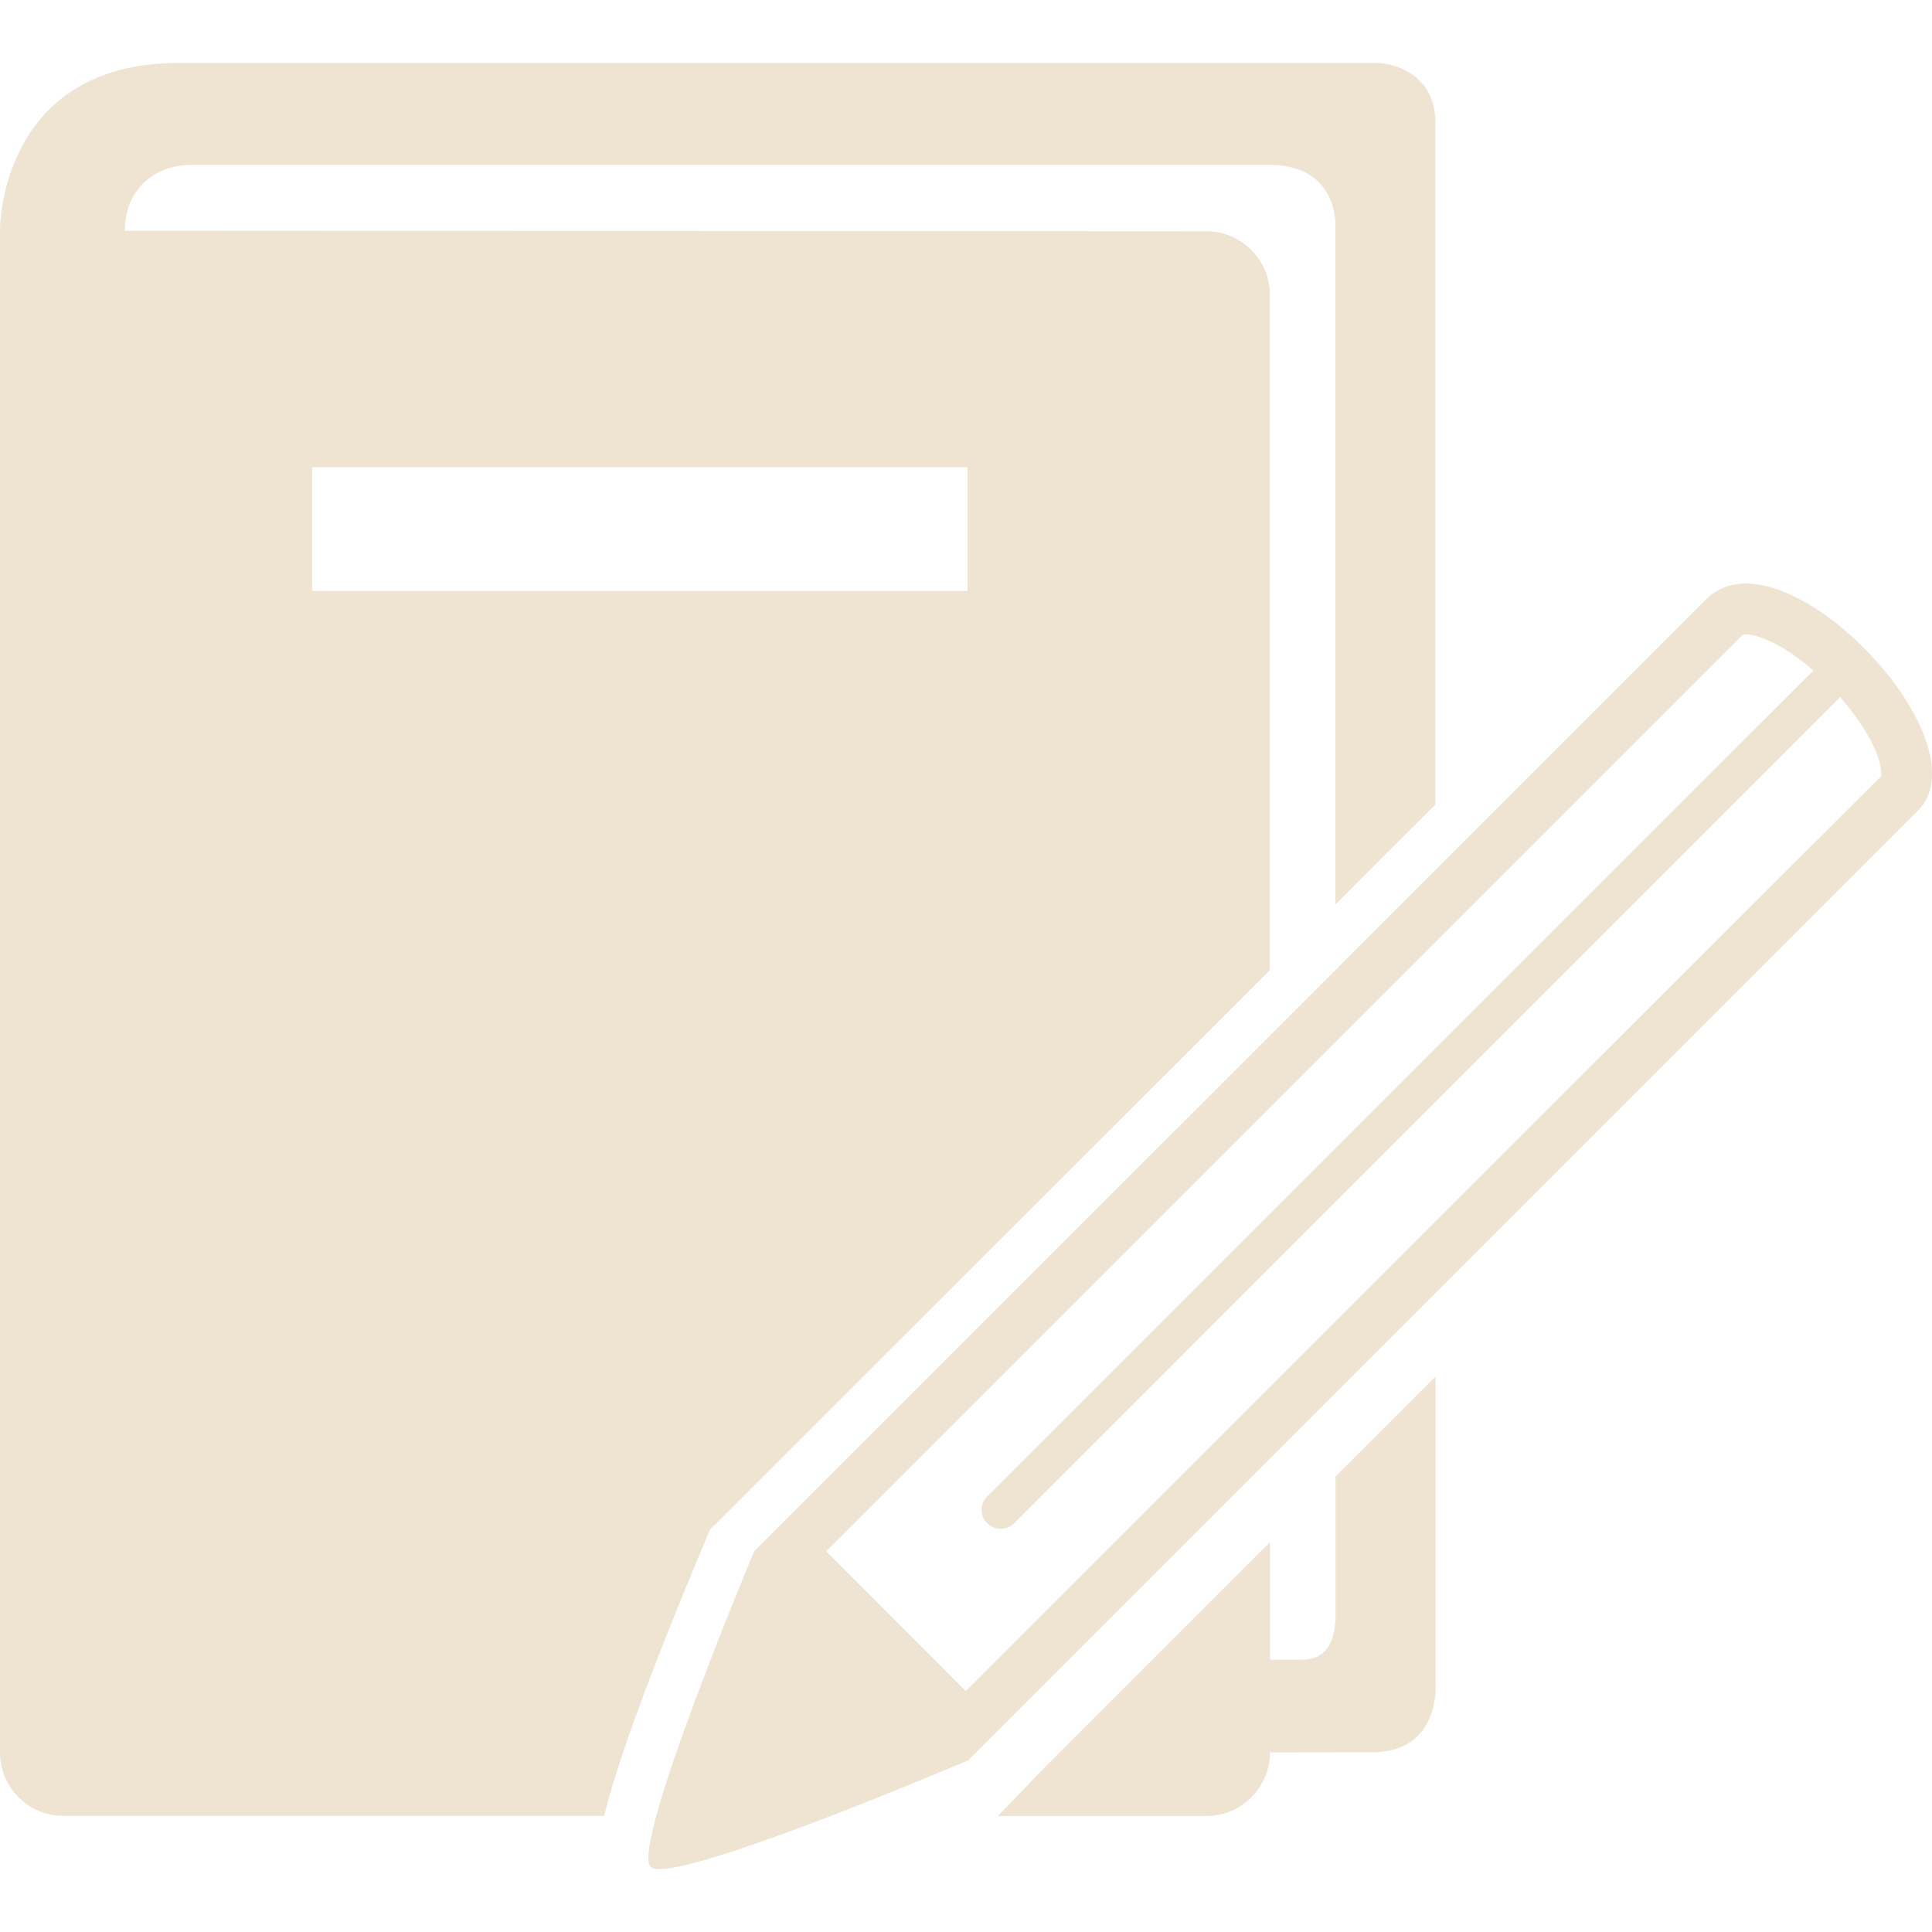
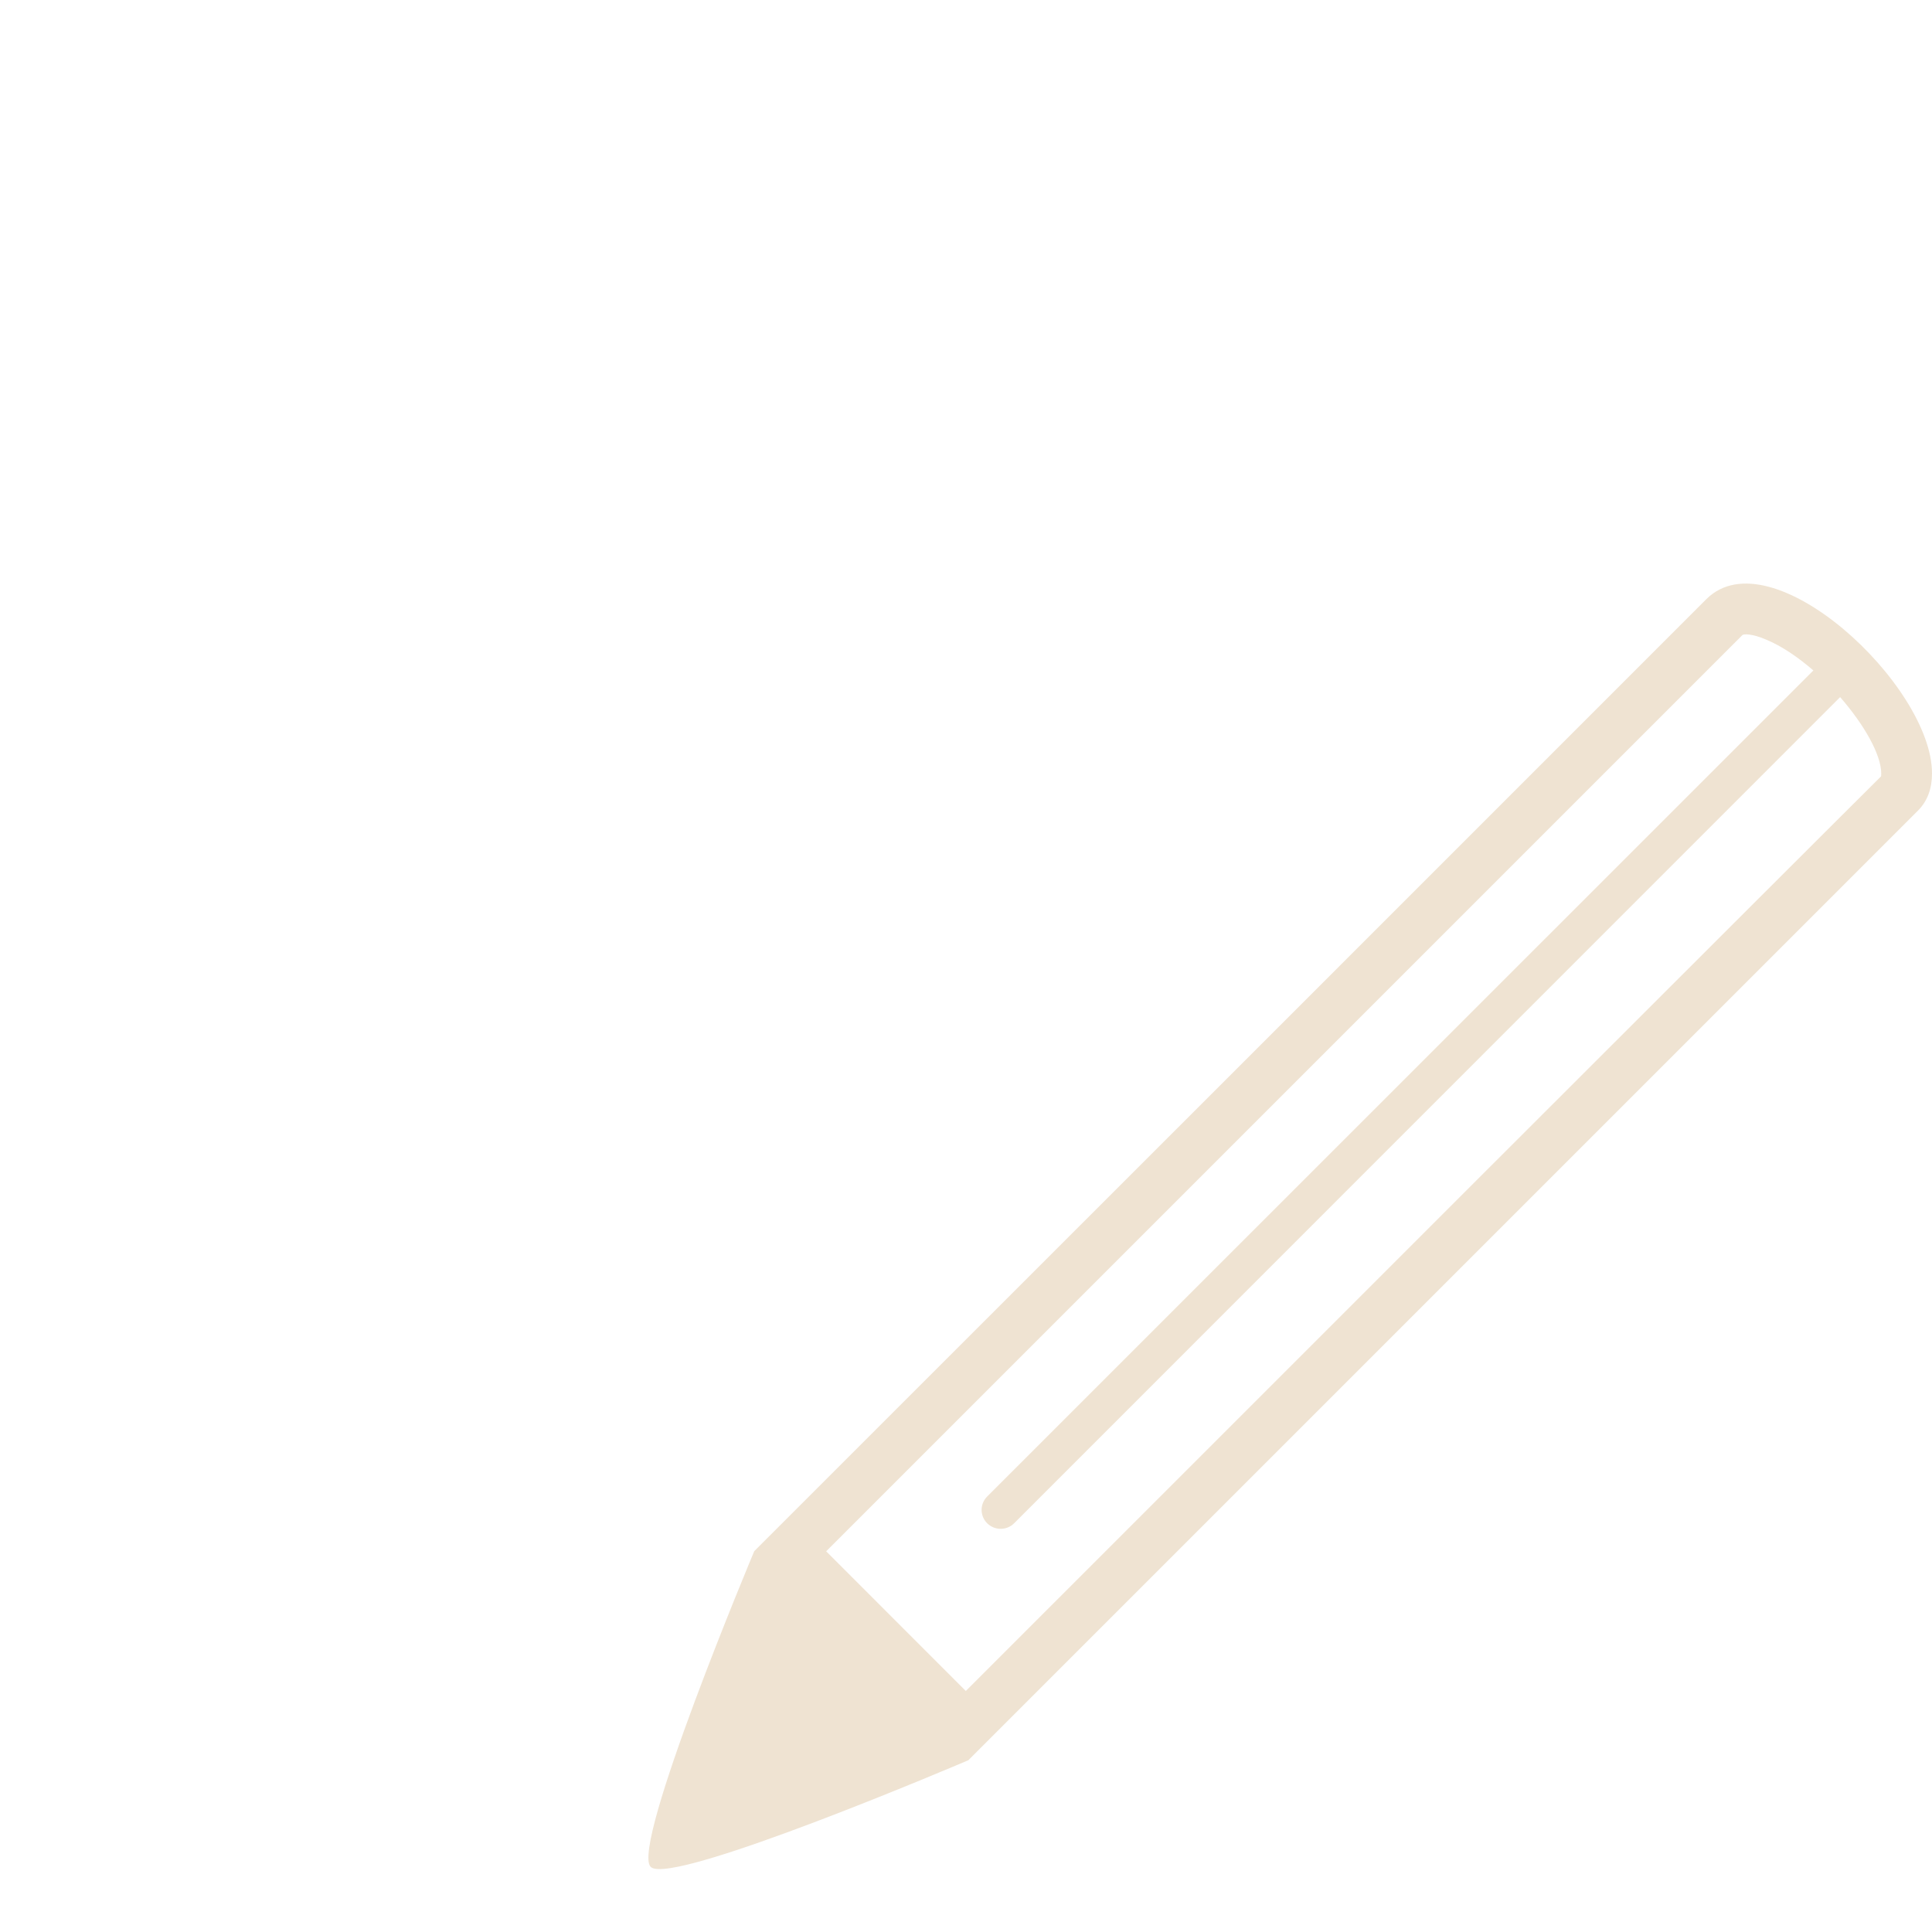
<svg xmlns="http://www.w3.org/2000/svg" width="40" height="40" viewBox="0 0 40 40" fill="none">
  <g clip-path="url(#clip0_104_109)">
-     <path d="M14.693 31.676L14.844 31.527C14.844 31.527 20.878 25.492 26.29 20.085V6.1C26.29 5.373 25.699 4.788 24.976 4.788L2.586 4.776C2.586 3.872 3.258 3.415 3.943 3.415C4.627 3.415 26.292 3.415 26.292 3.415C27.689 3.415 27.648 4.648 27.648 4.648V18.726C28.365 18.006 29.059 17.313 29.717 16.657V2.535C29.717 1.551 28.884 1.303 28.486 1.303C28.268 1.303 3.698 1.303 3.698 1.303C0 1.303 0 4.732 0 4.732V36.279C0 37.005 0.586 37.596 1.314 37.596H12.507C12.779 36.511 13.393 34.78 14.611 31.879L14.693 31.676ZM6.461 12.236V9.672H20.032V12.236H6.461Z" fill="#EFE3D2" />
-     <path d="M29.718 28.503C29.018 29.203 28.325 29.894 27.651 30.57C27.651 30.57 27.651 33.153 27.651 33.347C27.651 33.495 27.702 34.361 26.978 34.361C26.978 34.361 26.573 34.363 26.293 34.363V31.929C24.224 33.997 22.476 35.745 21.531 36.693L20.66 37.599H24.978C25.701 37.599 26.293 37.008 26.293 36.282L28.406 36.279C29.818 36.279 29.722 34.887 29.722 34.887V28.504H29.718L29.718 28.503Z" fill="#EFE3D2" />
    <path d="M35.327 12.406C33.77 13.967 15.616 32.115 15.616 32.115C15.616 32.115 13.046 38.231 13.472 38.652C13.895 39.072 20.048 36.444 20.048 36.444C21.036 35.458 38.536 17.955 39.708 16.784C39.913 16.579 40 16.316 40 16.014C40.003 14.19 36.663 11.069 35.327 12.406ZM38.945 16.074C37.904 17.103 23.461 31.541 19.996 35.01L17.105 32.118L36.072 13.151C36.098 13.12 36.281 13.12 36.56 13.24C36.897 13.379 37.227 13.608 37.544 13.881L20.439 30.983C20.362 31.06 20.323 31.16 20.323 31.26C20.323 31.361 20.362 31.462 20.439 31.538C20.593 31.691 20.843 31.691 20.996 31.538L38.098 14.433C38.596 15.005 38.949 15.624 38.949 16.017C38.949 16.054 38.945 16.074 38.945 16.074Z" fill="#EFE3D2" />
  </g>
  <defs>
    <clipPath id="clip0_104_109">
      <rect width="40" height="40" fill="white" />
    </clipPath>
  </defs>
</svg>